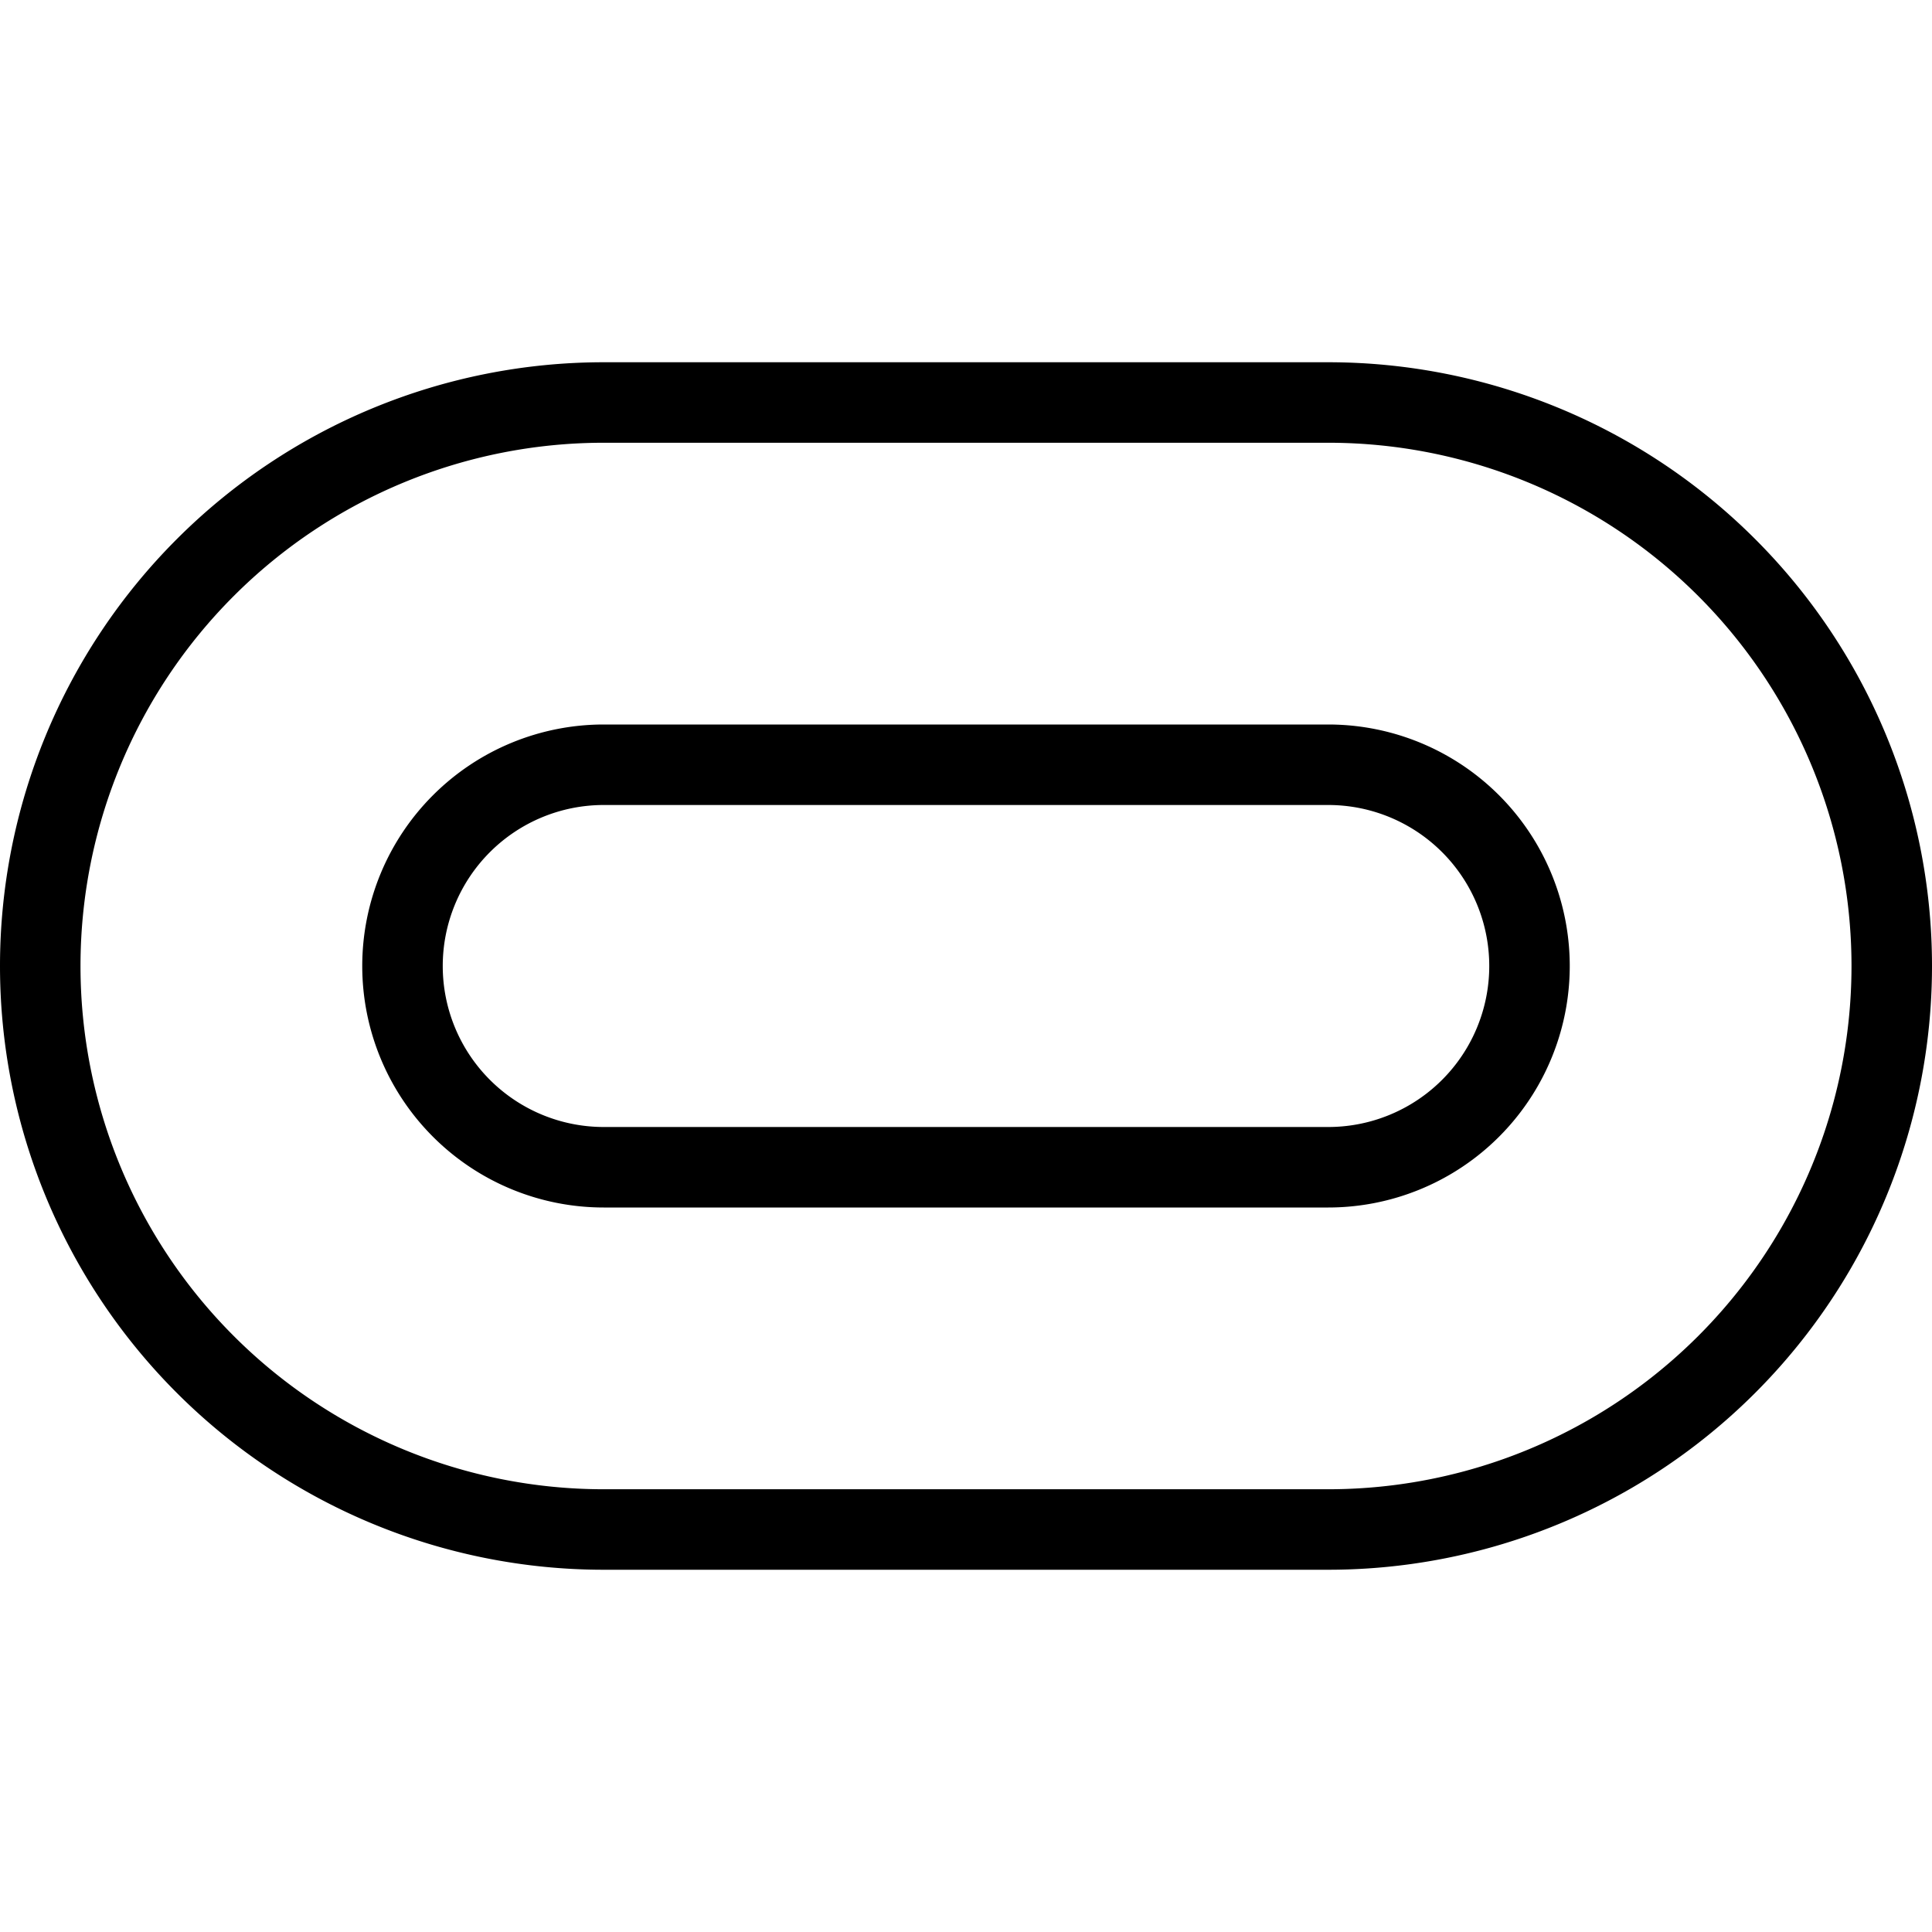
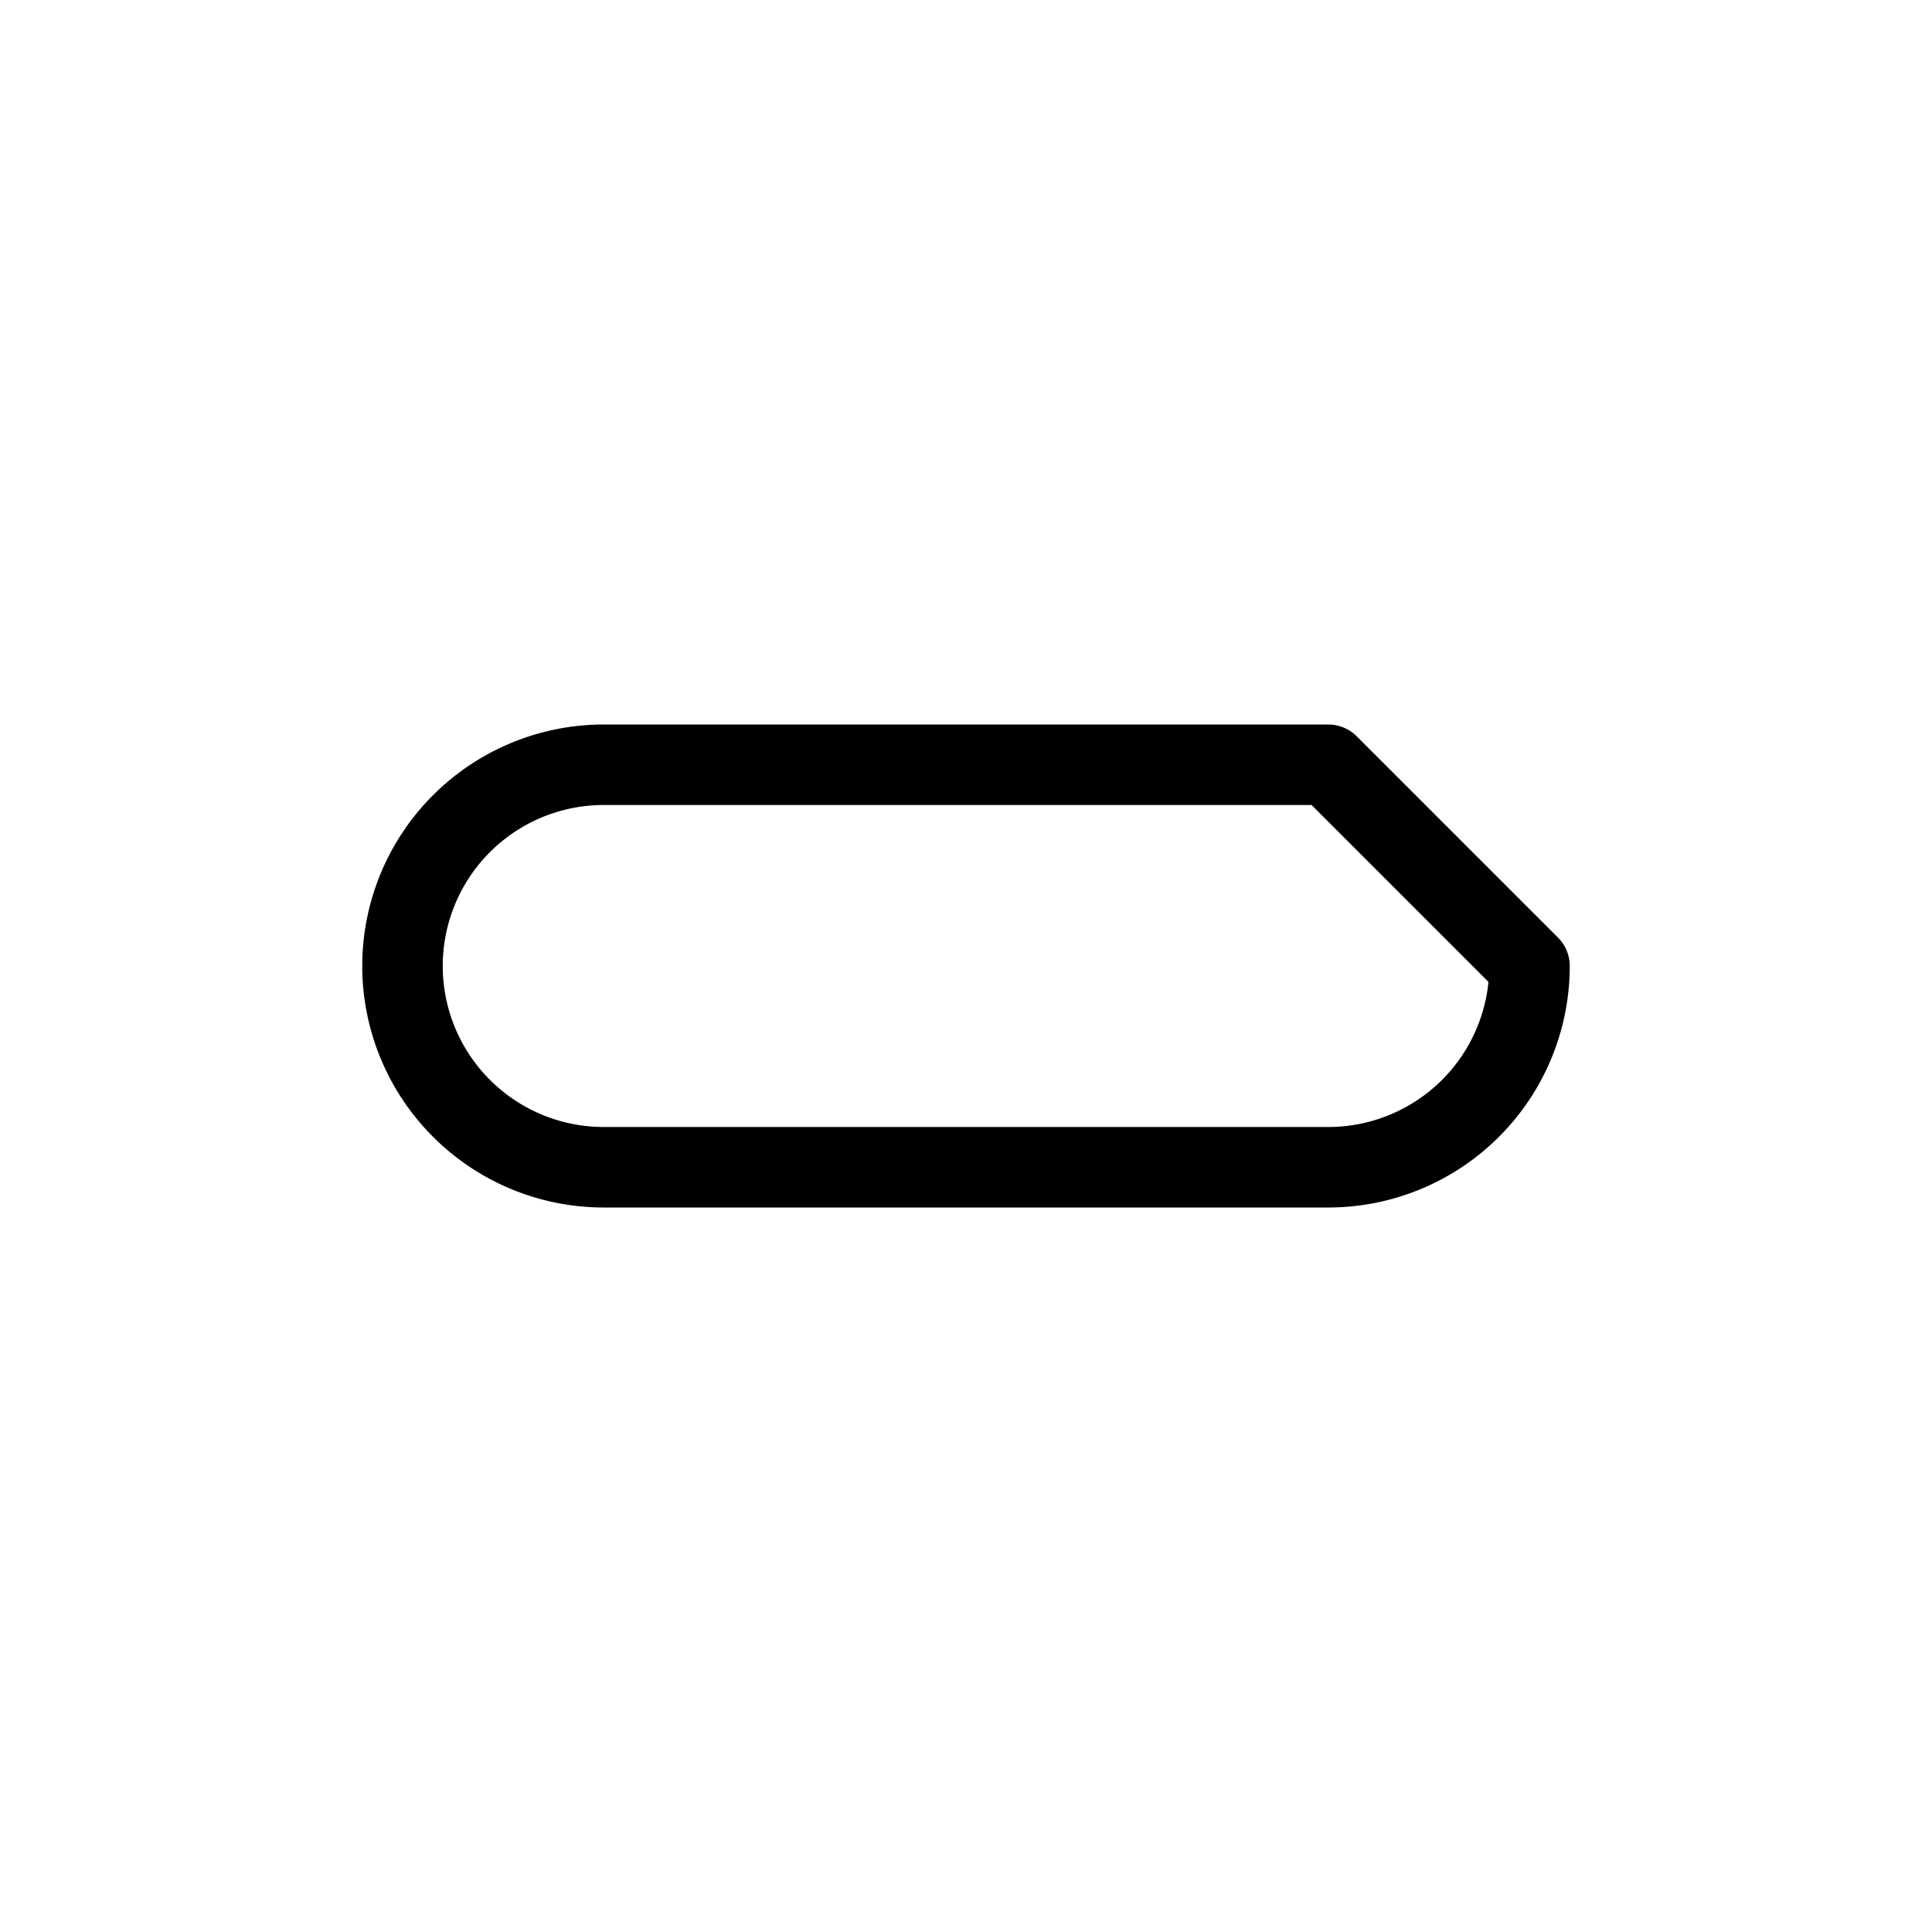
<svg xmlns="http://www.w3.org/2000/svg" viewBox="0 0 24 24" stroke="black">
-   <path d="M23.5 12a7 7 0 0 1-7 7h-9a7 7 0 0 1 0-14h9a7 7 0 0 1 7 7Z" fill="none" stroke-linecap="round" stroke-linejoin="round" />
-   <path d="M19 12a2.5 2.5 0 0 1-2.5 2.5h-9a2.5 2.5 0 0 1 0-5h9A2.5 2.5 0 0 1 19 12Z" fill="none" stroke-linecap="round" stroke-linejoin="round" />
+   <path d="M19 12a2.5 2.5 0 0 1-2.5 2.5h-9a2.5 2.5 0 0 1 0-5h9Z" fill="none" stroke-linecap="round" stroke-linejoin="round" />
</svg>